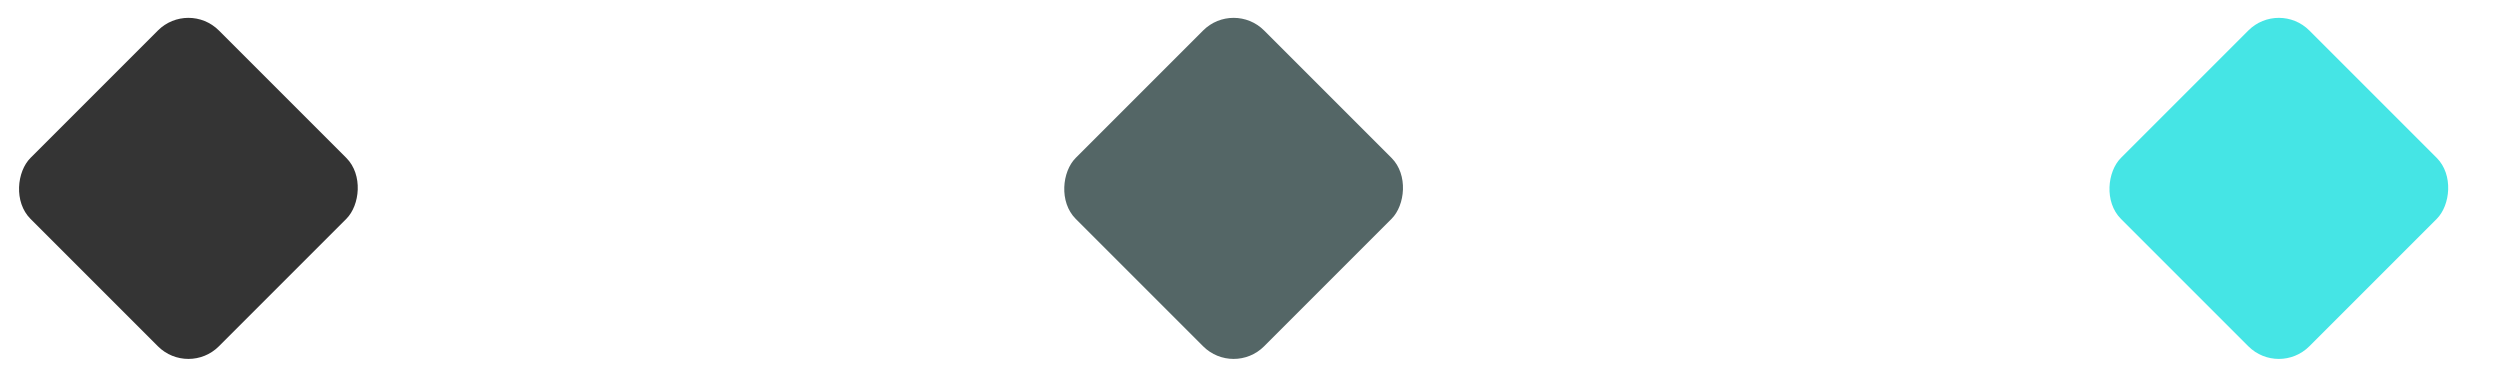
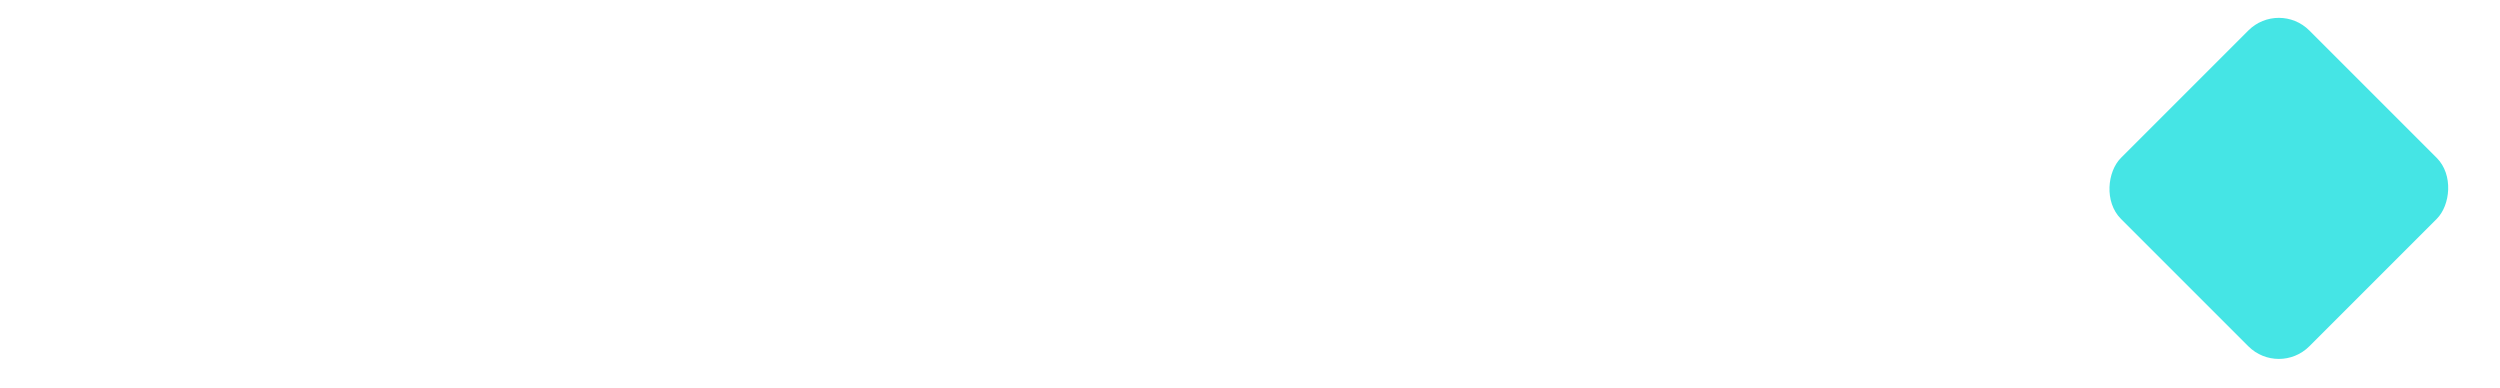
<svg xmlns="http://www.w3.org/2000/svg" width="58" height="9" viewBox="0 0 58 9" fill="none">
-   <rect x="4.371" width="6.181" height="6.181" rx="1" transform="rotate(45 4.371 0)" fill="#343434" />
-   <rect x="28.62" width="6.181" height="6.181" rx="1" transform="rotate(45 28.62 0)" fill="#546666" />
  <rect x="52.869" width="6.181" height="6.181" rx="1" transform="rotate(45 52.869 0)" fill="#45E5E5" />
</svg>